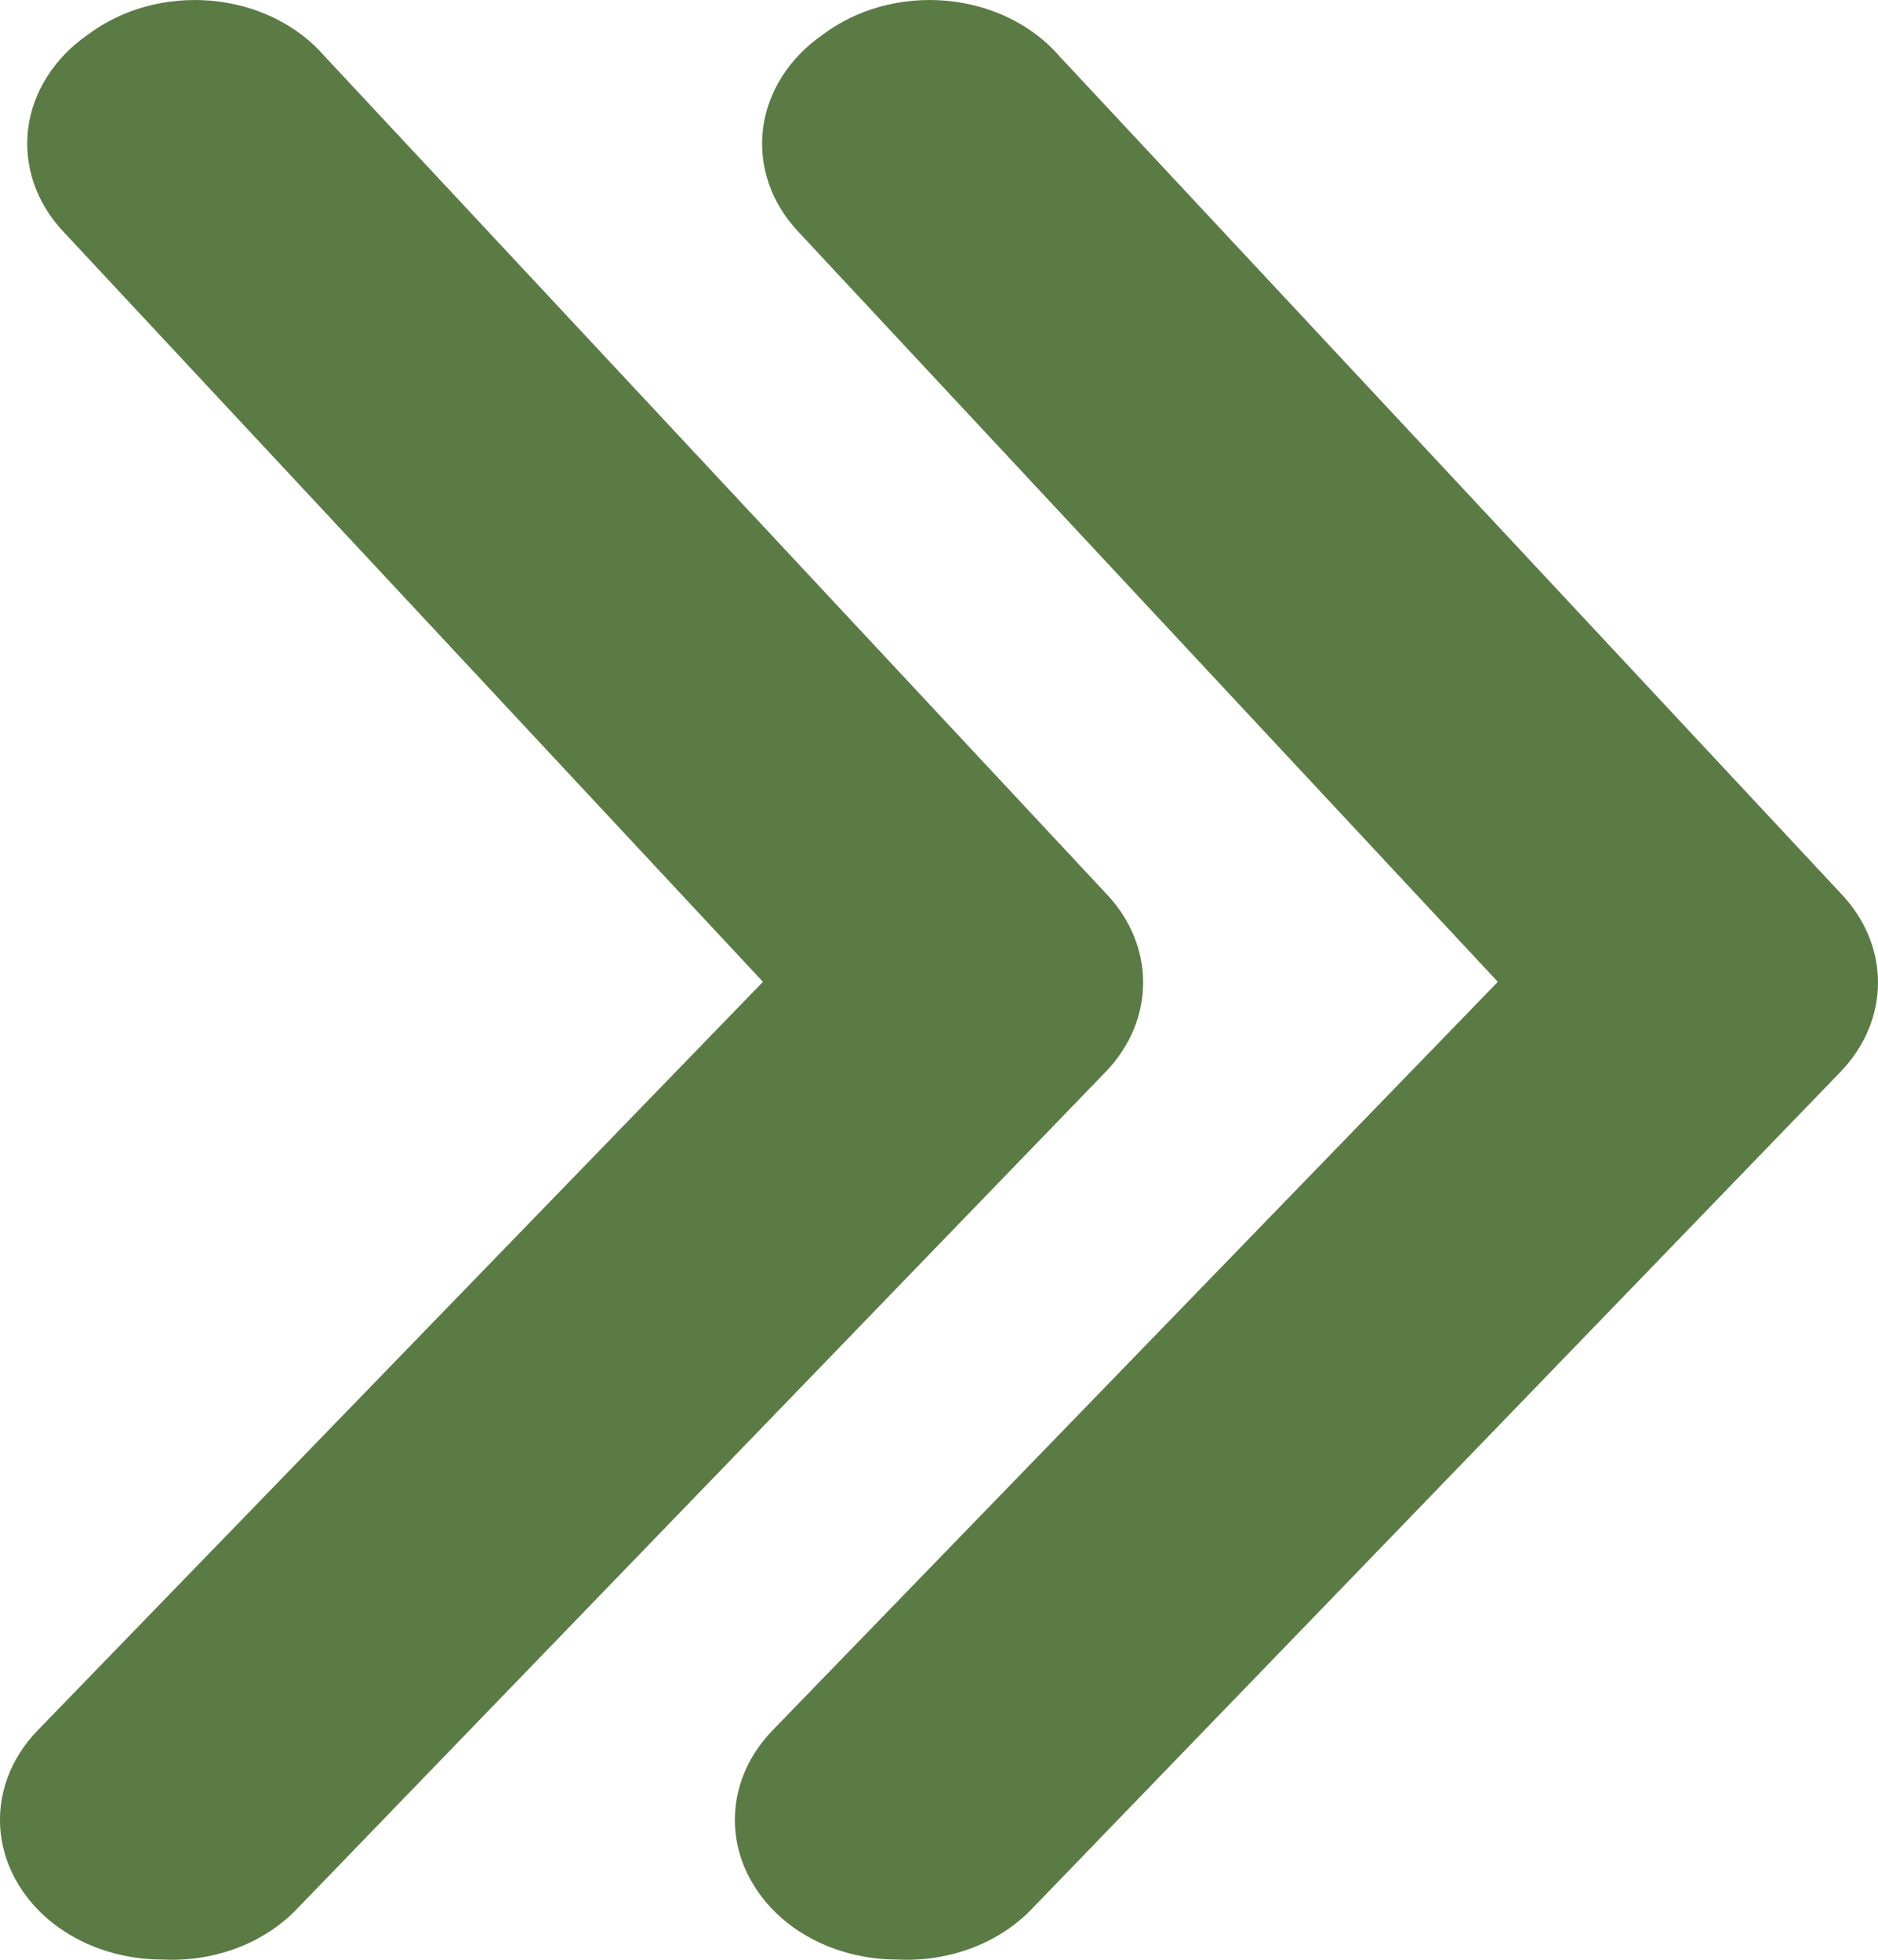
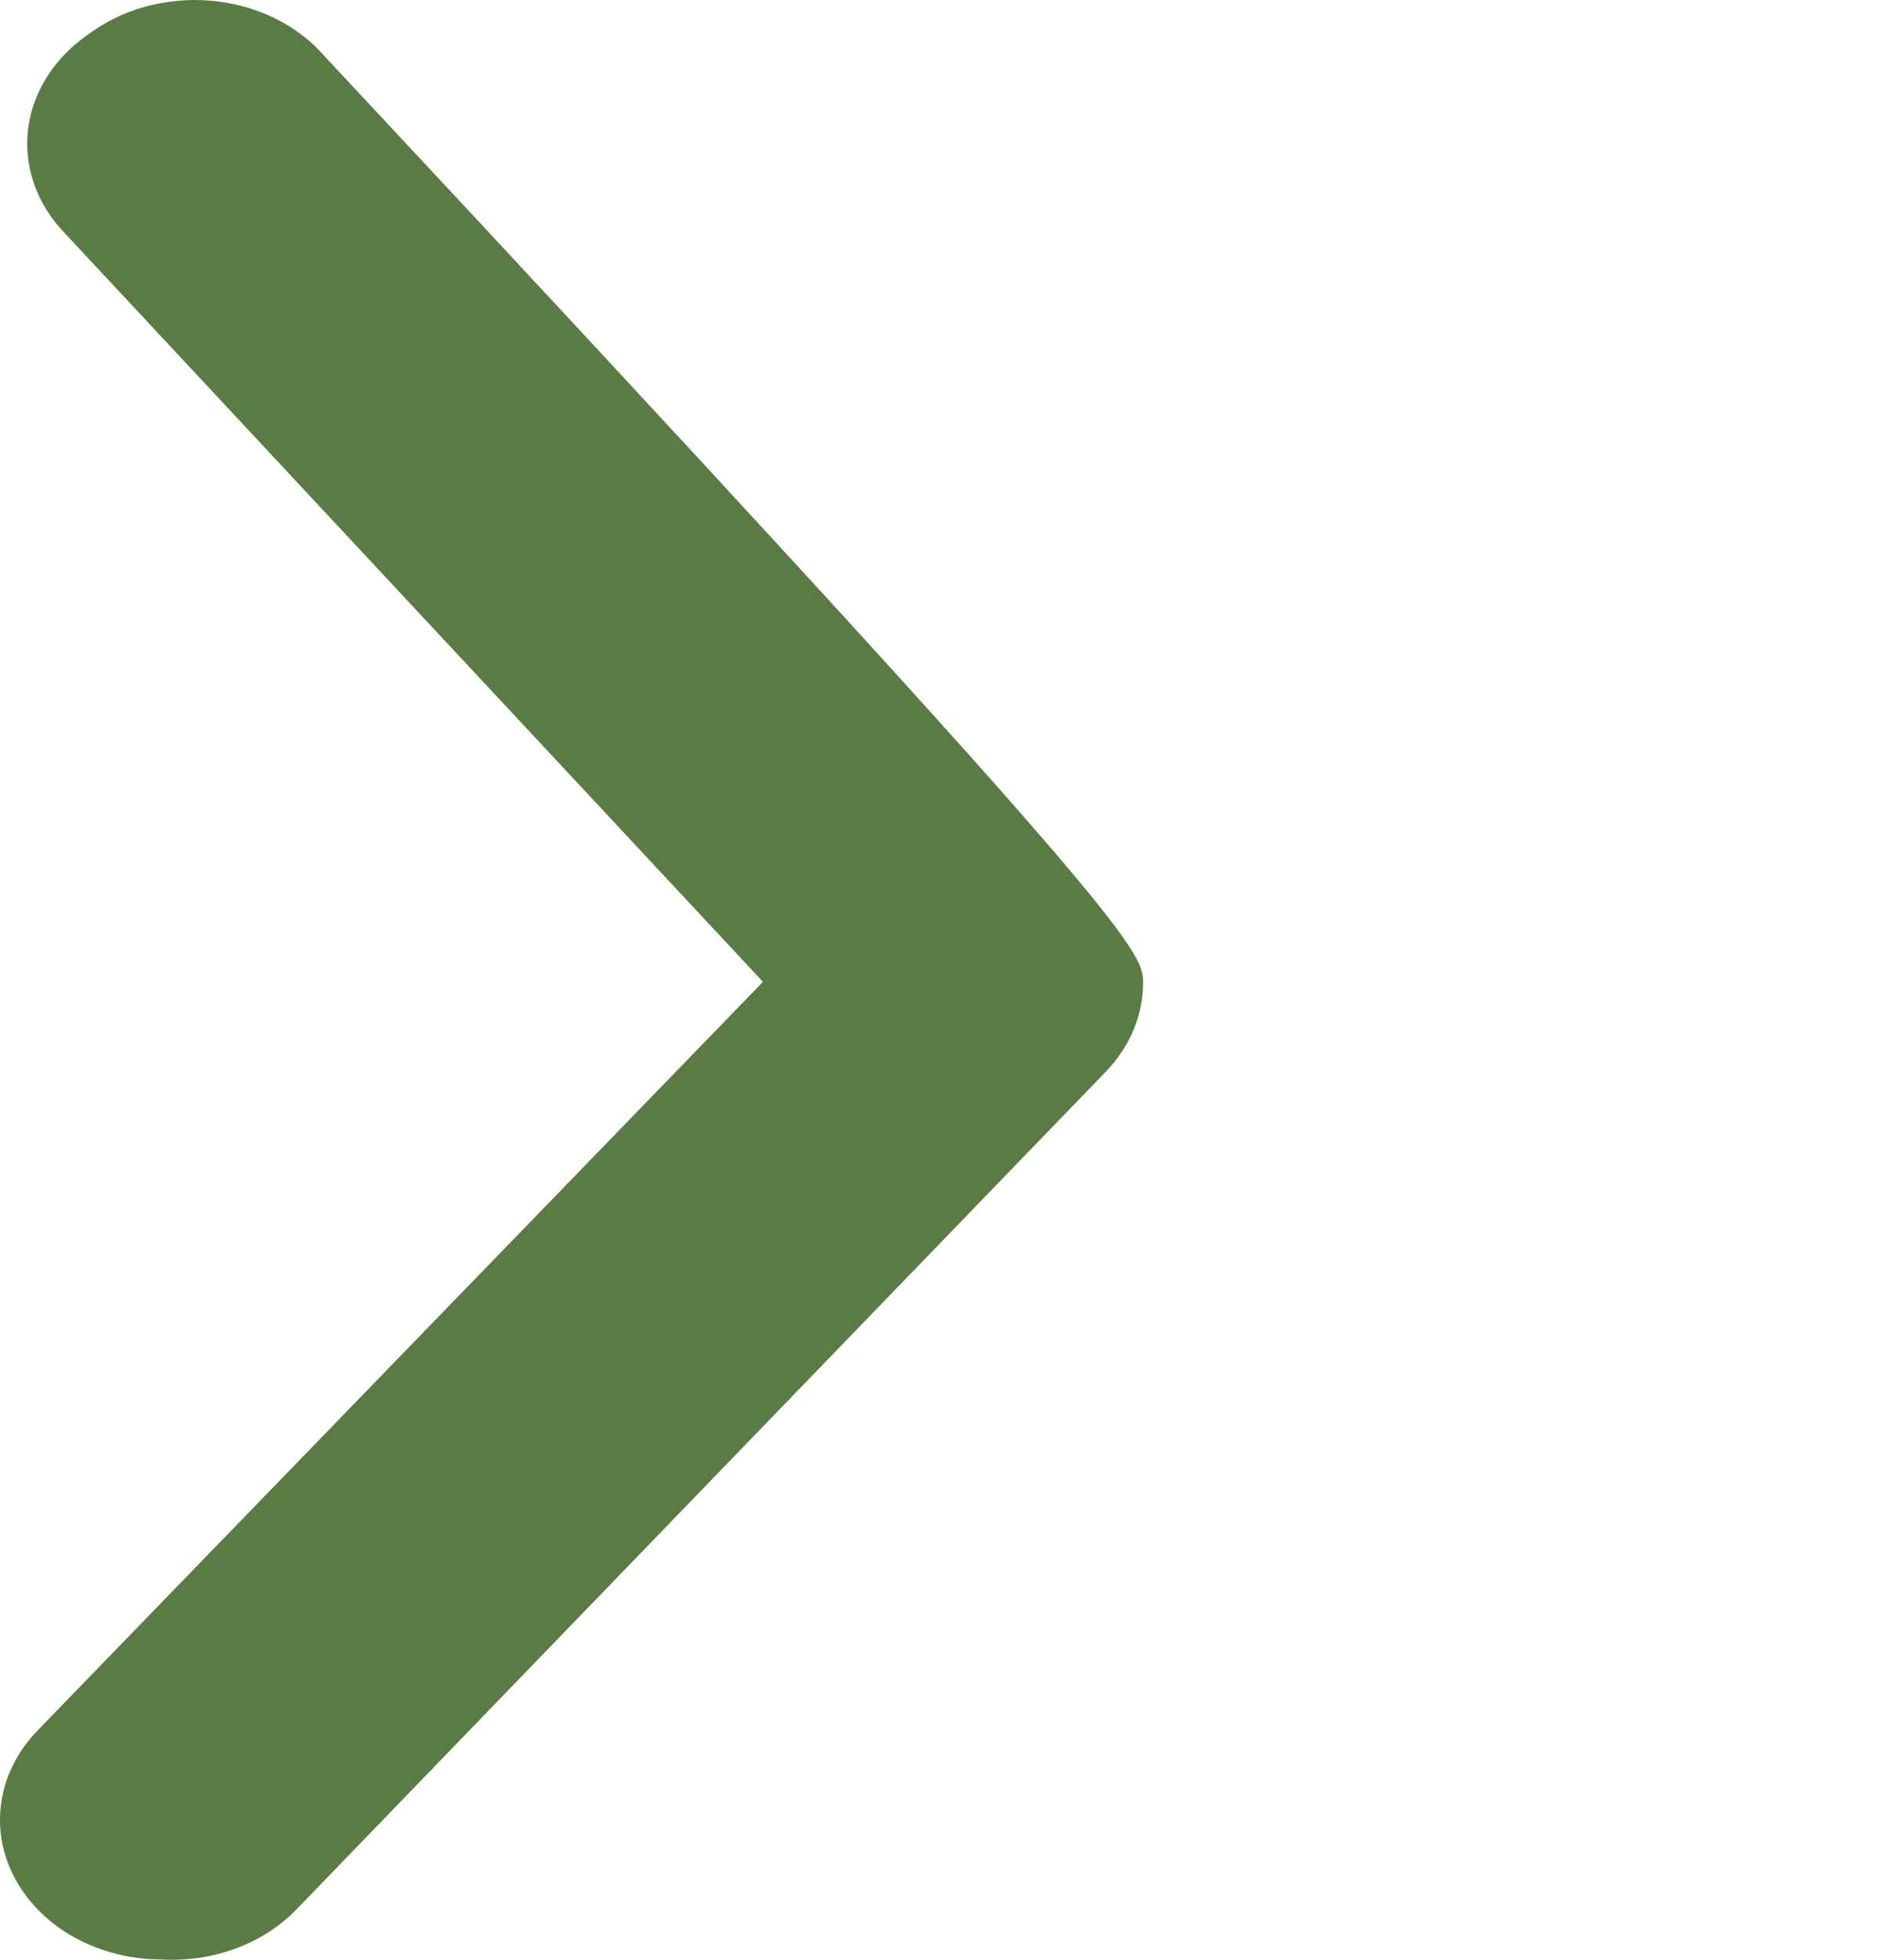
<svg xmlns="http://www.w3.org/2000/svg" width="23" height="24" viewBox="0 0 23 24" fill="none">
-   <path d="M1.987 23.997C1.523 23.998 1.074 23.858 0.717 23.604C0.517 23.46 0.351 23.284 0.229 23.084C0.107 22.886 0.032 22.668 0.008 22.444C-0.016 22.22 0.012 21.994 0.089 21.779C0.167 21.564 0.293 21.364 0.46 21.192L9.344 12.024L0.777 2.838C0.612 2.663 0.489 2.462 0.415 2.246C0.341 2.03 0.317 1.803 0.344 1.579C0.372 1.355 0.451 1.138 0.576 0.94C0.701 0.742 0.871 0.567 1.074 0.426C1.28 0.271 1.52 0.153 1.78 0.081C2.041 0.01 2.315 -0.015 2.587 0.009C2.859 0.033 3.122 0.105 3.36 0.221C3.598 0.337 3.806 0.494 3.97 0.683L13.549 10.946C13.841 11.252 14 11.636 14 12.032C14 12.428 13.841 12.812 13.549 13.118L3.633 23.381C3.434 23.588 3.181 23.752 2.895 23.859C2.609 23.966 2.298 24.013 1.987 23.997Z" fill="#5B7B45" />
-   <path d="M10.987 23.997C10.523 23.998 10.074 23.858 9.717 23.604C9.517 23.46 9.351 23.284 9.229 23.084C9.107 22.886 9.032 22.668 9.008 22.444C8.984 22.22 9.012 21.994 9.089 21.779C9.167 21.564 9.293 21.364 9.46 21.192L18.344 12.024L9.777 2.838C9.612 2.663 9.489 2.462 9.415 2.246C9.341 2.03 9.317 1.803 9.344 1.579C9.372 1.355 9.451 1.138 9.576 0.94C9.701 0.742 9.871 0.567 10.074 0.426C10.28 0.271 10.52 0.153 10.78 0.081C11.041 0.01 11.315 -0.015 11.587 0.009C11.859 0.033 12.122 0.105 12.36 0.221C12.598 0.337 12.806 0.494 12.97 0.683L22.549 10.946C22.84 11.252 23 11.636 23 12.032C23 12.428 22.84 12.812 22.549 13.118L12.633 23.381C12.434 23.588 12.181 23.752 11.895 23.859C11.609 23.966 11.298 24.013 10.987 23.997Z" fill="#5B7B45" />
+   <path d="M1.987 23.997C1.523 23.998 1.074 23.858 0.717 23.604C0.517 23.46 0.351 23.284 0.229 23.084C0.107 22.886 0.032 22.668 0.008 22.444C-0.016 22.22 0.012 21.994 0.089 21.779C0.167 21.564 0.293 21.364 0.46 21.192L9.344 12.024L0.777 2.838C0.612 2.663 0.489 2.462 0.415 2.246C0.341 2.03 0.317 1.803 0.344 1.579C0.372 1.355 0.451 1.138 0.576 0.94C0.701 0.742 0.871 0.567 1.074 0.426C1.28 0.271 1.52 0.153 1.78 0.081C2.041 0.01 2.315 -0.015 2.587 0.009C2.859 0.033 3.122 0.105 3.36 0.221C3.598 0.337 3.806 0.494 3.97 0.683C13.841 11.252 14 11.636 14 12.032C14 12.428 13.841 12.812 13.549 13.118L3.633 23.381C3.434 23.588 3.181 23.752 2.895 23.859C2.609 23.966 2.298 24.013 1.987 23.997Z" fill="#5B7B45" />
</svg>